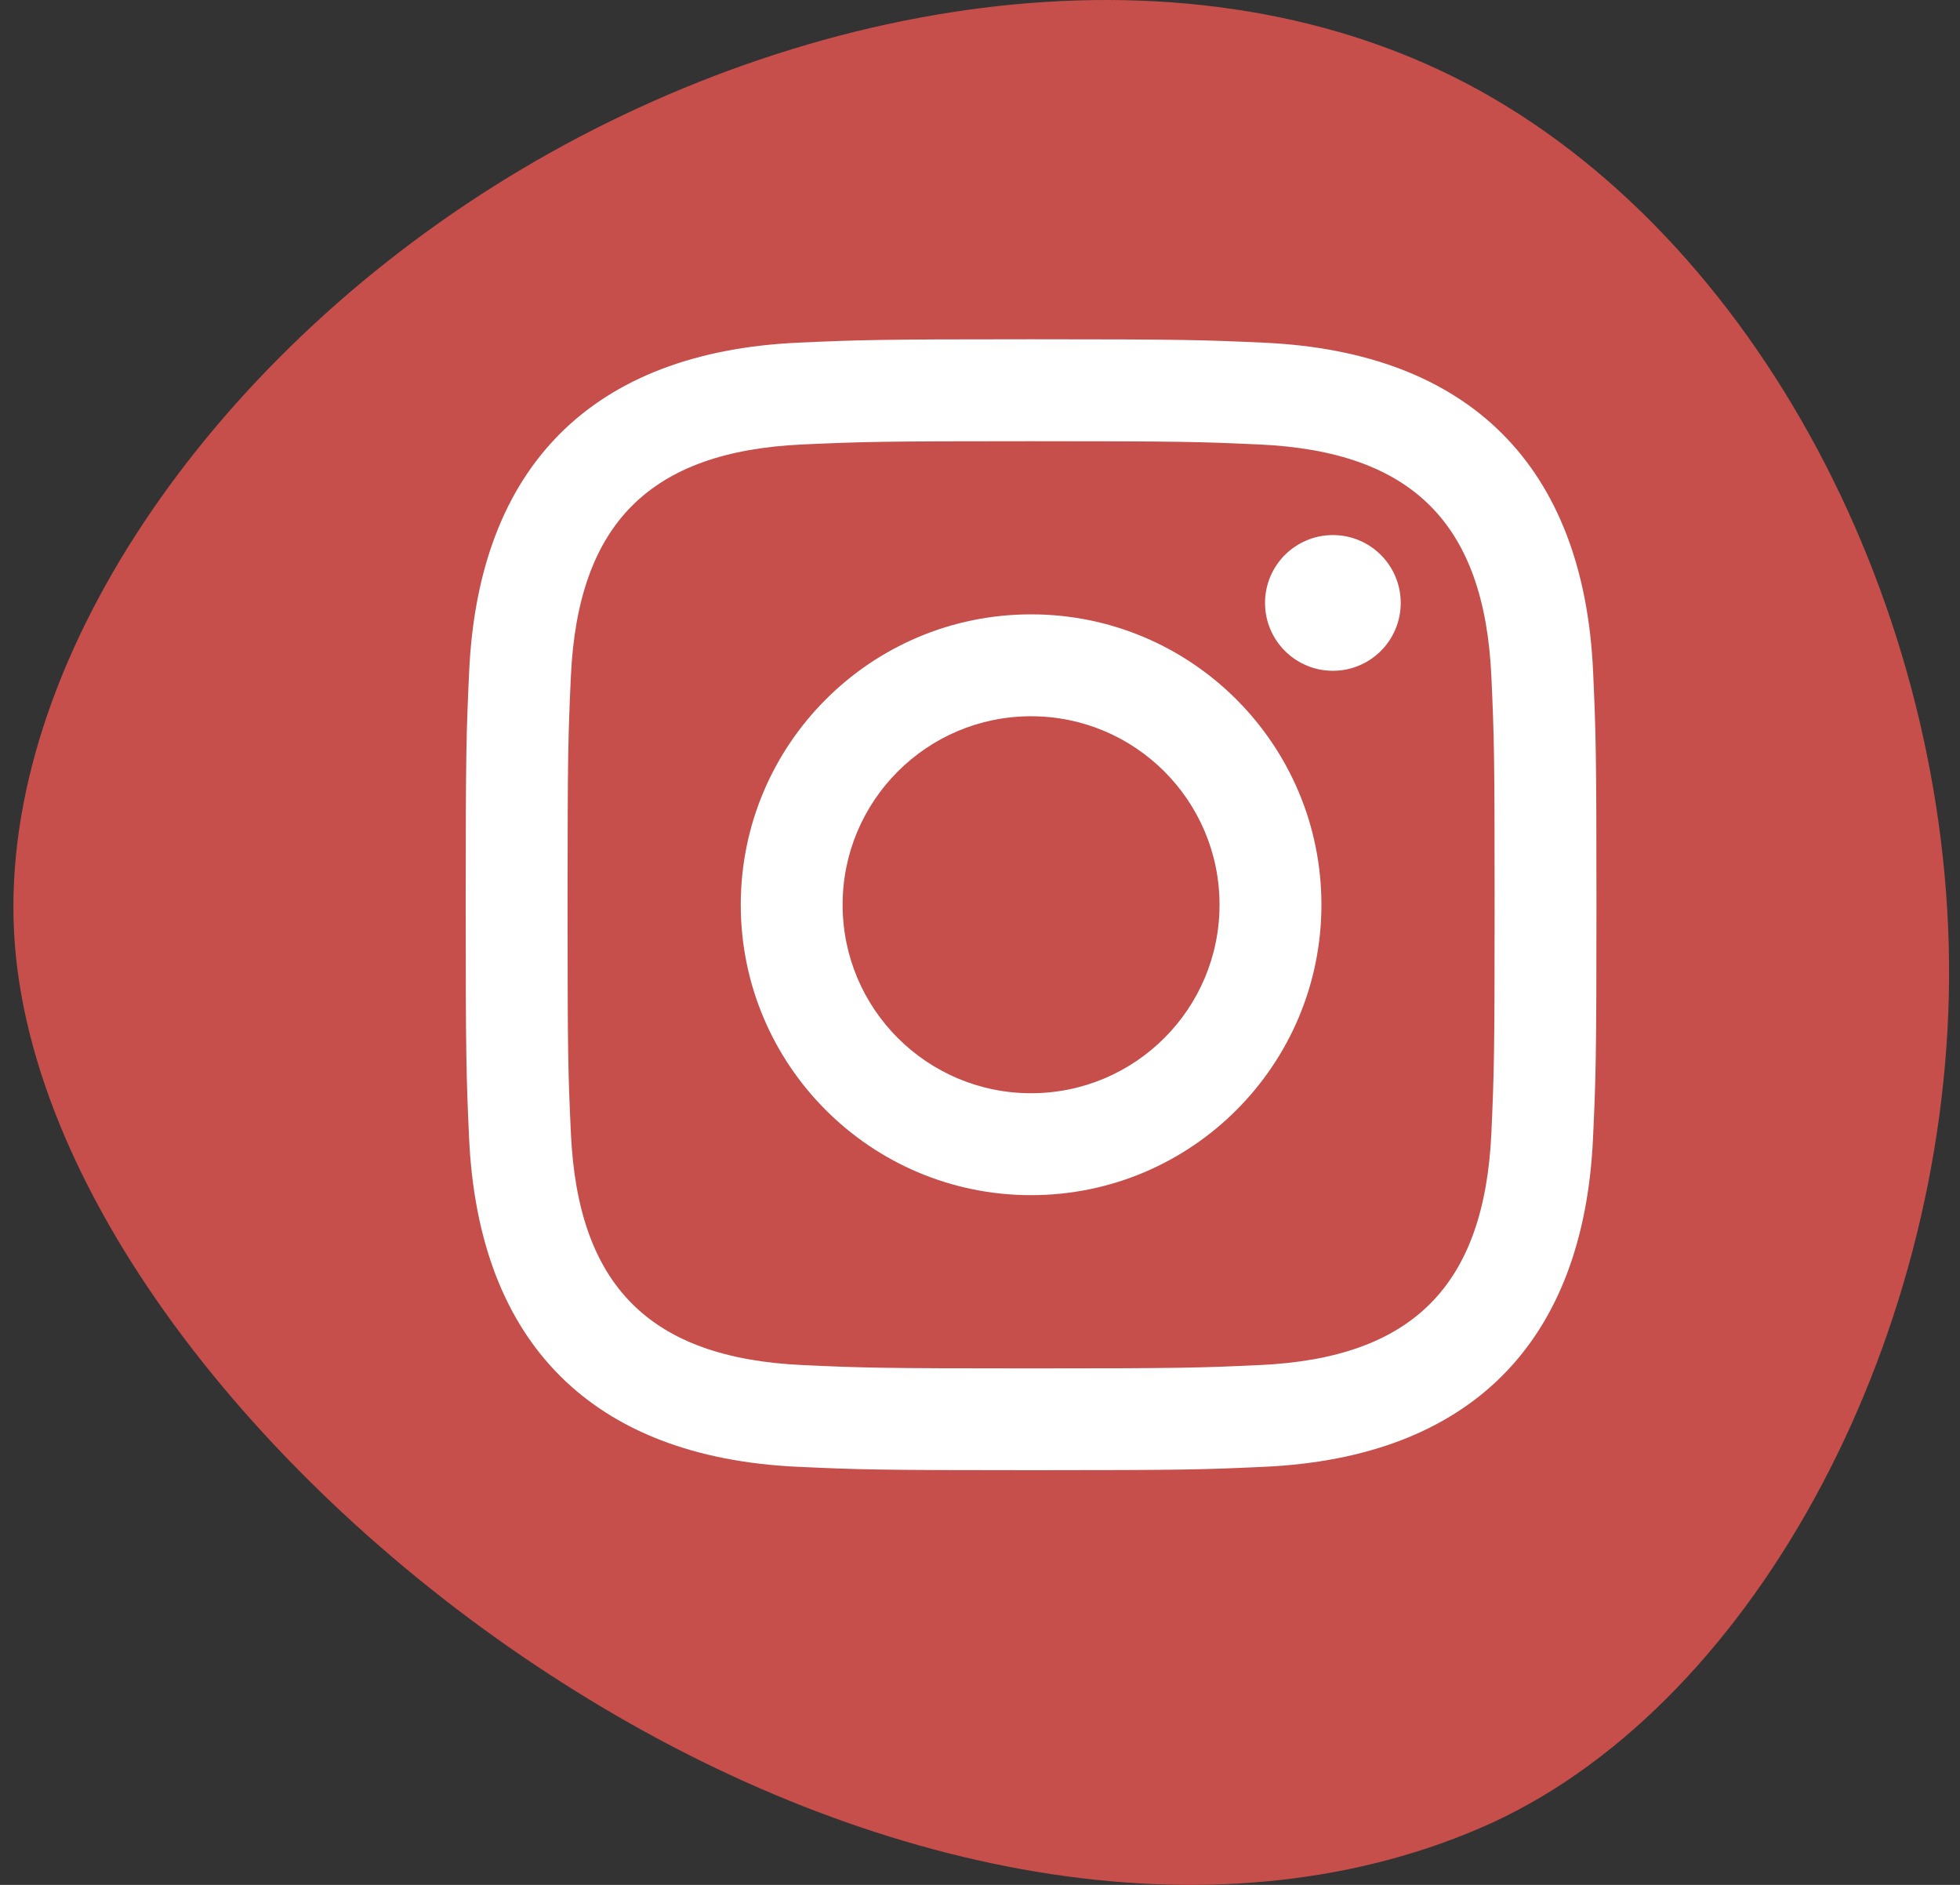
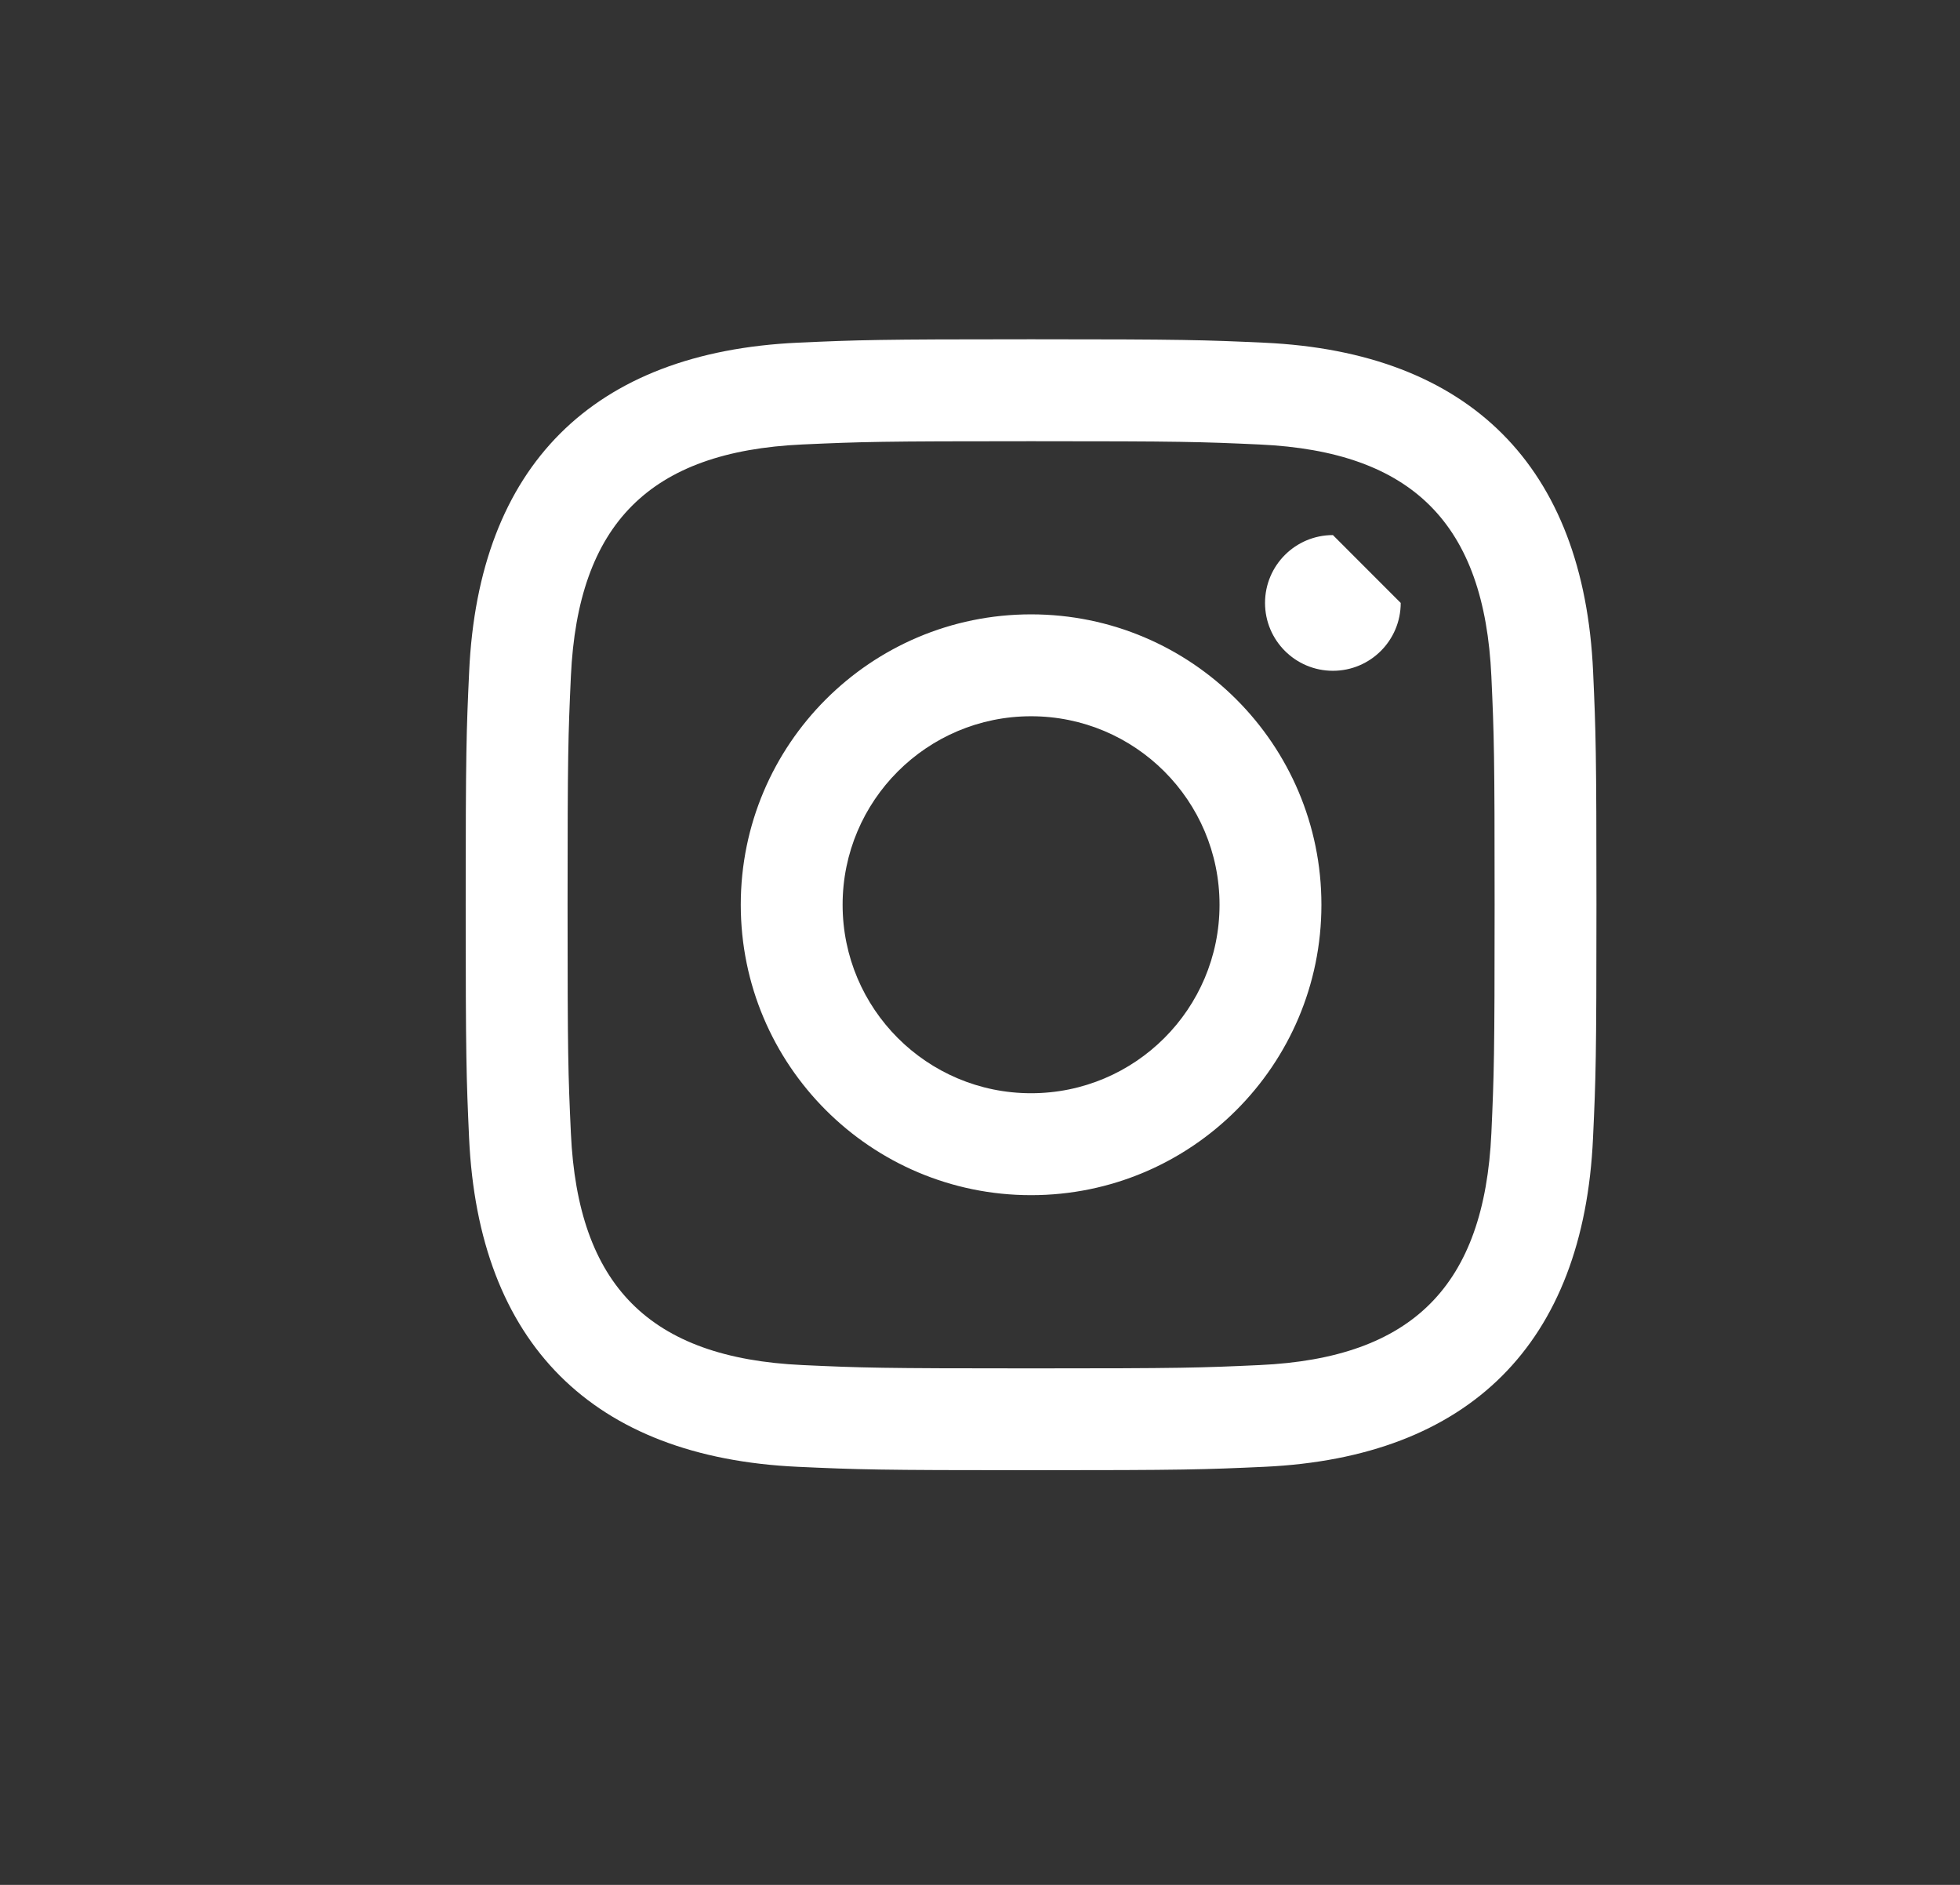
<svg xmlns="http://www.w3.org/2000/svg" width="52" height="50" viewBox="0 0 52 50" fill="none">
  <rect x="0" y="0" width="52" height="50" fill="#333333" stroke="none" />
-   <path d="M13.099 4.942C20.94 -0.002 31.206 -1.821 38.907 2.214C46.621 6.263 51.764 16.153 51.71 25.948C51.65 35.743 46.394 45.451 39.246 48.503C32.098 51.568 23.052 49.716 15.271 44.859C7.483 40.022 0.961 32.173 0.395 25.072C-0.164 17.971 5.252 9.887 13.099 4.942Z" fill="#C64F4B" />
-   <path d="M27.355 11.704C31.36 11.704 31.835 11.719 33.418 11.791C37.483 11.976 39.382 13.905 39.567 17.94C39.639 19.521 39.653 19.996 39.653 24.001C39.653 28.008 39.638 28.481 39.567 30.062C39.38 34.094 37.487 36.026 33.418 36.211C31.835 36.284 31.363 36.299 27.355 36.299C23.351 36.299 22.875 36.284 21.294 36.211C17.219 36.025 15.331 34.087 15.146 30.061C15.073 28.48 15.058 28.006 15.058 24C15.058 19.995 15.074 19.521 15.146 17.939C15.332 13.905 17.226 11.975 21.294 11.79C22.877 11.719 23.351 11.704 27.355 11.704ZM27.355 9C23.282 9 22.772 9.018 21.172 9.09C15.724 9.34 12.697 12.363 12.447 17.815C12.373 19.416 12.355 19.926 12.355 24C12.355 28.074 12.373 28.585 12.445 30.185C12.695 35.633 15.718 38.66 21.171 38.91C22.772 38.983 23.282 39 27.355 39C31.429 39 31.941 38.983 33.541 38.91C38.983 38.66 42.018 35.638 42.264 30.185C42.338 28.585 42.355 28.074 42.355 24C42.355 19.926 42.338 19.416 42.266 17.816C42.02 12.374 38.994 9.341 33.542 9.091C31.941 9.018 31.429 9 27.355 9V9ZM27.355 16.297C23.102 16.297 19.653 19.746 19.653 24C19.653 28.254 23.102 31.704 27.355 31.704C31.609 31.704 35.058 28.255 35.058 24C35.058 19.746 31.609 16.297 27.355 16.297ZM27.355 29C24.594 29 22.355 26.762 22.355 24C22.355 21.239 24.594 19 27.355 19C30.117 19 32.355 21.239 32.355 24C32.355 26.762 30.117 29 27.355 29ZM35.363 14.194C34.368 14.194 33.562 15 33.562 15.994C33.562 16.988 34.368 17.794 35.363 17.794C36.357 17.794 37.162 16.988 37.162 15.994C37.162 15 36.357 14.194 35.363 14.194Z" fill="white" />
+   <path d="M27.355 11.704C31.36 11.704 31.835 11.719 33.418 11.791C37.483 11.976 39.382 13.905 39.567 17.94C39.639 19.521 39.653 19.996 39.653 24.001C39.653 28.008 39.638 28.481 39.567 30.062C39.38 34.094 37.487 36.026 33.418 36.211C31.835 36.284 31.363 36.299 27.355 36.299C23.351 36.299 22.875 36.284 21.294 36.211C17.219 36.025 15.331 34.087 15.146 30.061C15.073 28.48 15.058 28.006 15.058 24C15.058 19.995 15.074 19.521 15.146 17.939C15.332 13.905 17.226 11.975 21.294 11.79C22.877 11.719 23.351 11.704 27.355 11.704ZM27.355 9C23.282 9 22.772 9.018 21.172 9.09C15.724 9.34 12.697 12.363 12.447 17.815C12.373 19.416 12.355 19.926 12.355 24C12.355 28.074 12.373 28.585 12.445 30.185C12.695 35.633 15.718 38.66 21.171 38.91C22.772 38.983 23.282 39 27.355 39C31.429 39 31.941 38.983 33.541 38.91C38.983 38.66 42.018 35.638 42.264 30.185C42.338 28.585 42.355 28.074 42.355 24C42.355 19.926 42.338 19.416 42.266 17.816C42.02 12.374 38.994 9.341 33.542 9.091C31.941 9.018 31.429 9 27.355 9V9ZM27.355 16.297C23.102 16.297 19.653 19.746 19.653 24C19.653 28.254 23.102 31.704 27.355 31.704C31.609 31.704 35.058 28.255 35.058 24C35.058 19.746 31.609 16.297 27.355 16.297ZM27.355 29C24.594 29 22.355 26.762 22.355 24C22.355 21.239 24.594 19 27.355 19C30.117 19 32.355 21.239 32.355 24C32.355 26.762 30.117 29 27.355 29ZM35.363 14.194C34.368 14.194 33.562 15 33.562 15.994C33.562 16.988 34.368 17.794 35.363 17.794C36.357 17.794 37.162 16.988 37.162 15.994Z" fill="white" />
</svg>